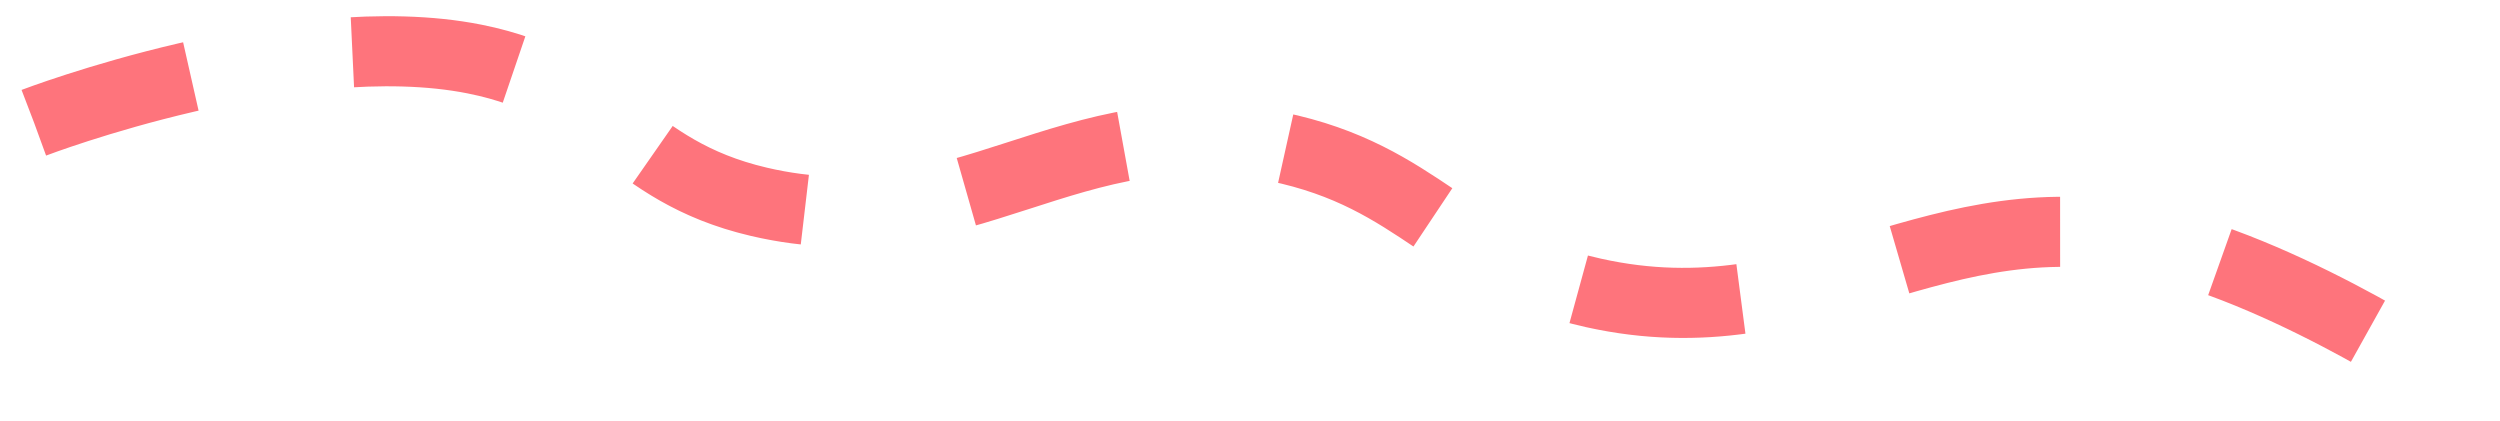
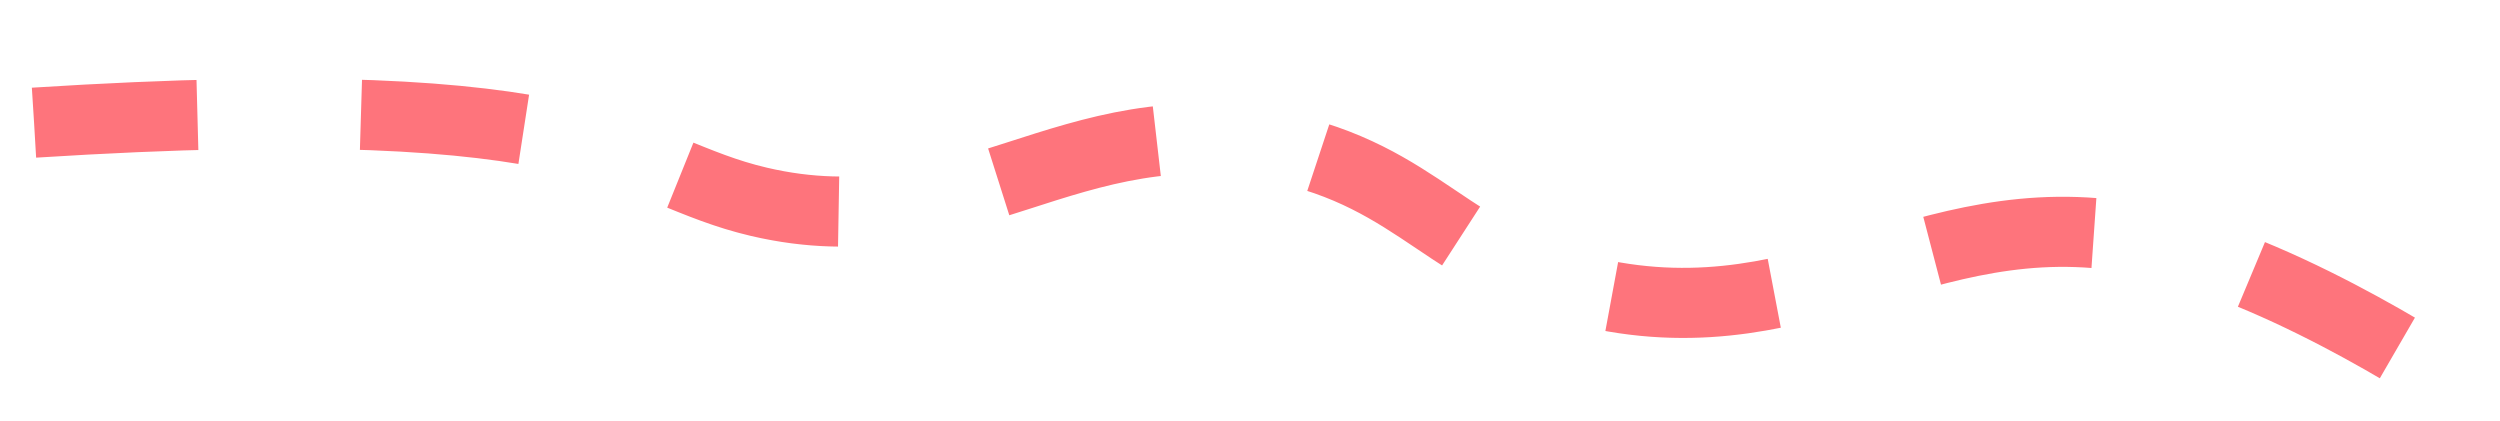
<svg xmlns="http://www.w3.org/2000/svg" width="107" height="18" viewBox="0 0 107 18" fill="none">
-   <path d="M1.458 5.25C1.458 5.25 12.591 0.994 20.306 2.526C26.134 3.684 26.739 7.292 32.481 8.637C41.222 10.685 45.771 4.453 54.62 6.273C60.887 7.562 61.98 11.155 68.205 12.537C77.66 14.637 82.807 8.201 92.223 10.378C98.272 11.777 105.339 16.592 105.339 16.592" stroke="#FE747C" stroke-width="3" stroke-dasharray="7 7" />
+   <path d="M1.458 5.25C26.134 3.684 26.739 7.292 32.481 8.637C41.222 10.685 45.771 4.453 54.62 6.273C60.887 7.562 61.98 11.155 68.205 12.537C77.66 14.637 82.807 8.201 92.223 10.378C98.272 11.777 105.339 16.592 105.339 16.592" stroke="#FE747C" stroke-width="3" stroke-dasharray="7 7" />
</svg>